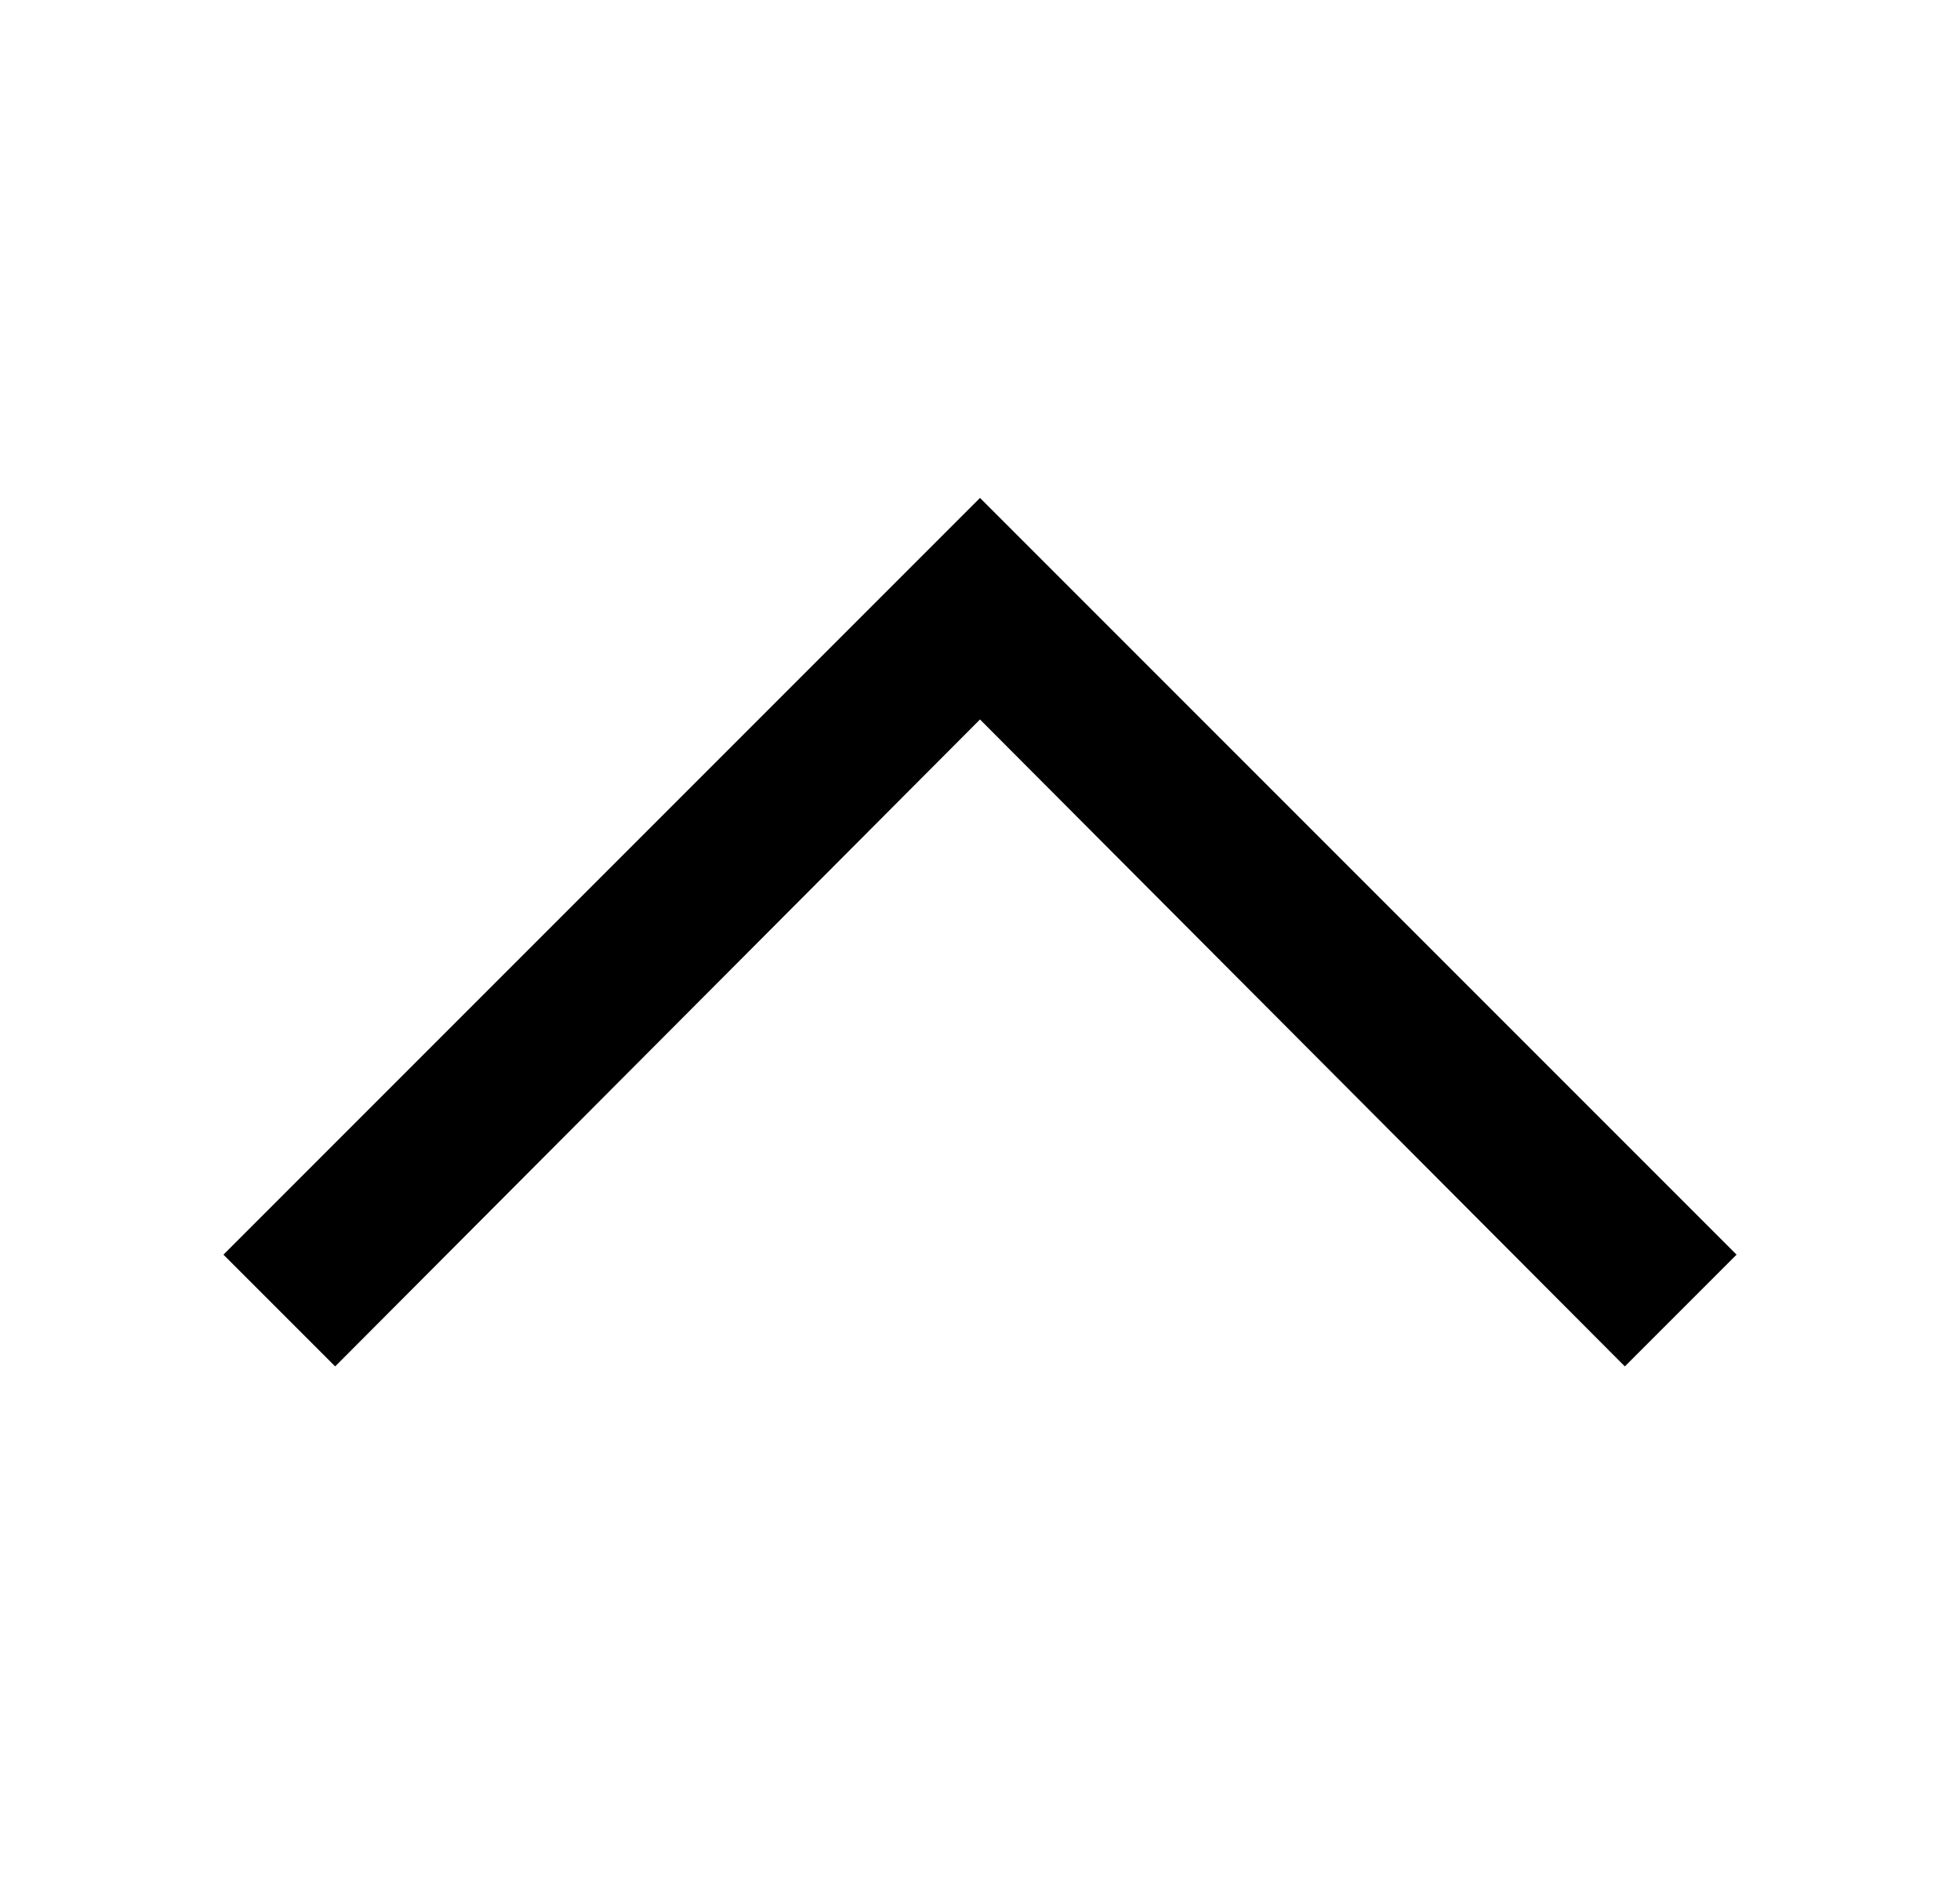
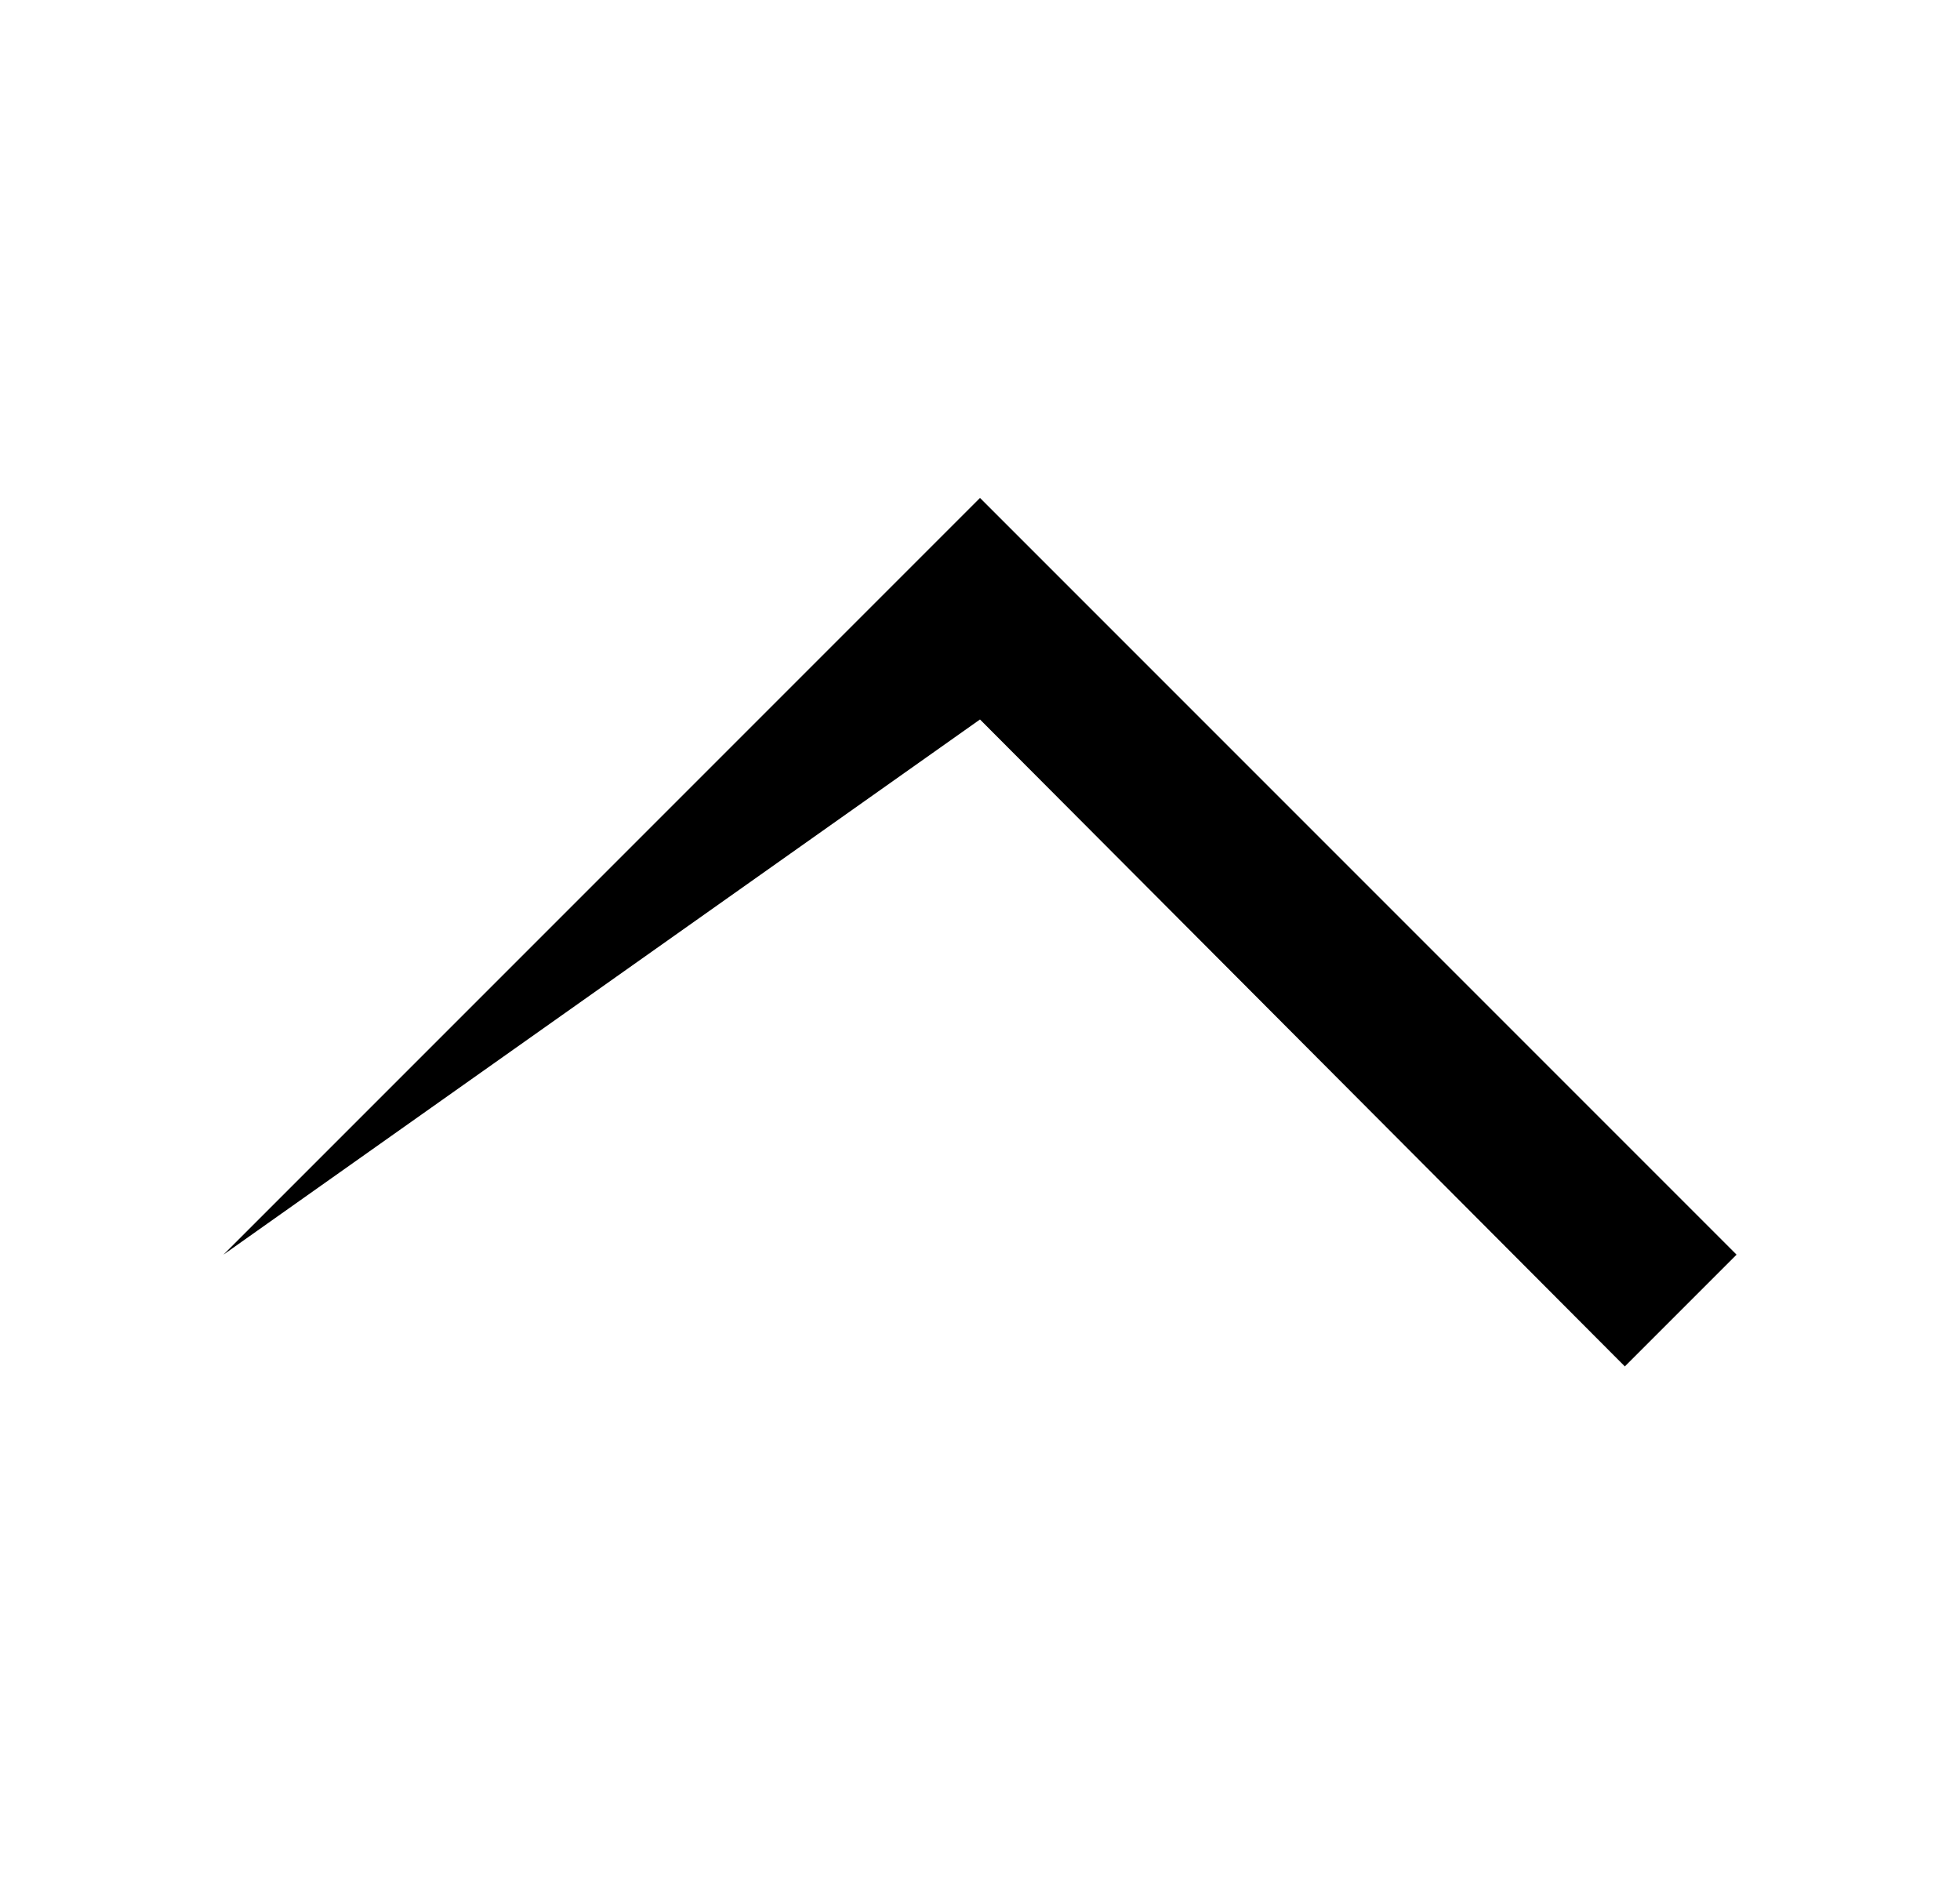
<svg xmlns="http://www.w3.org/2000/svg" width="25" height="24" viewBox="0 0 25 24" fill="none">
  <g>
-     <path d="M2.85 16L12.5 6.35L22.15 16L20.725 17.425L12.5 9.175L4.275 17.425L2.85 16Z" fill="currentColor" />
+     <path d="M2.85 16L12.5 6.35L22.15 16L20.725 17.425L12.5 9.175L2.85 16Z" fill="currentColor" />
  </g>
</svg>